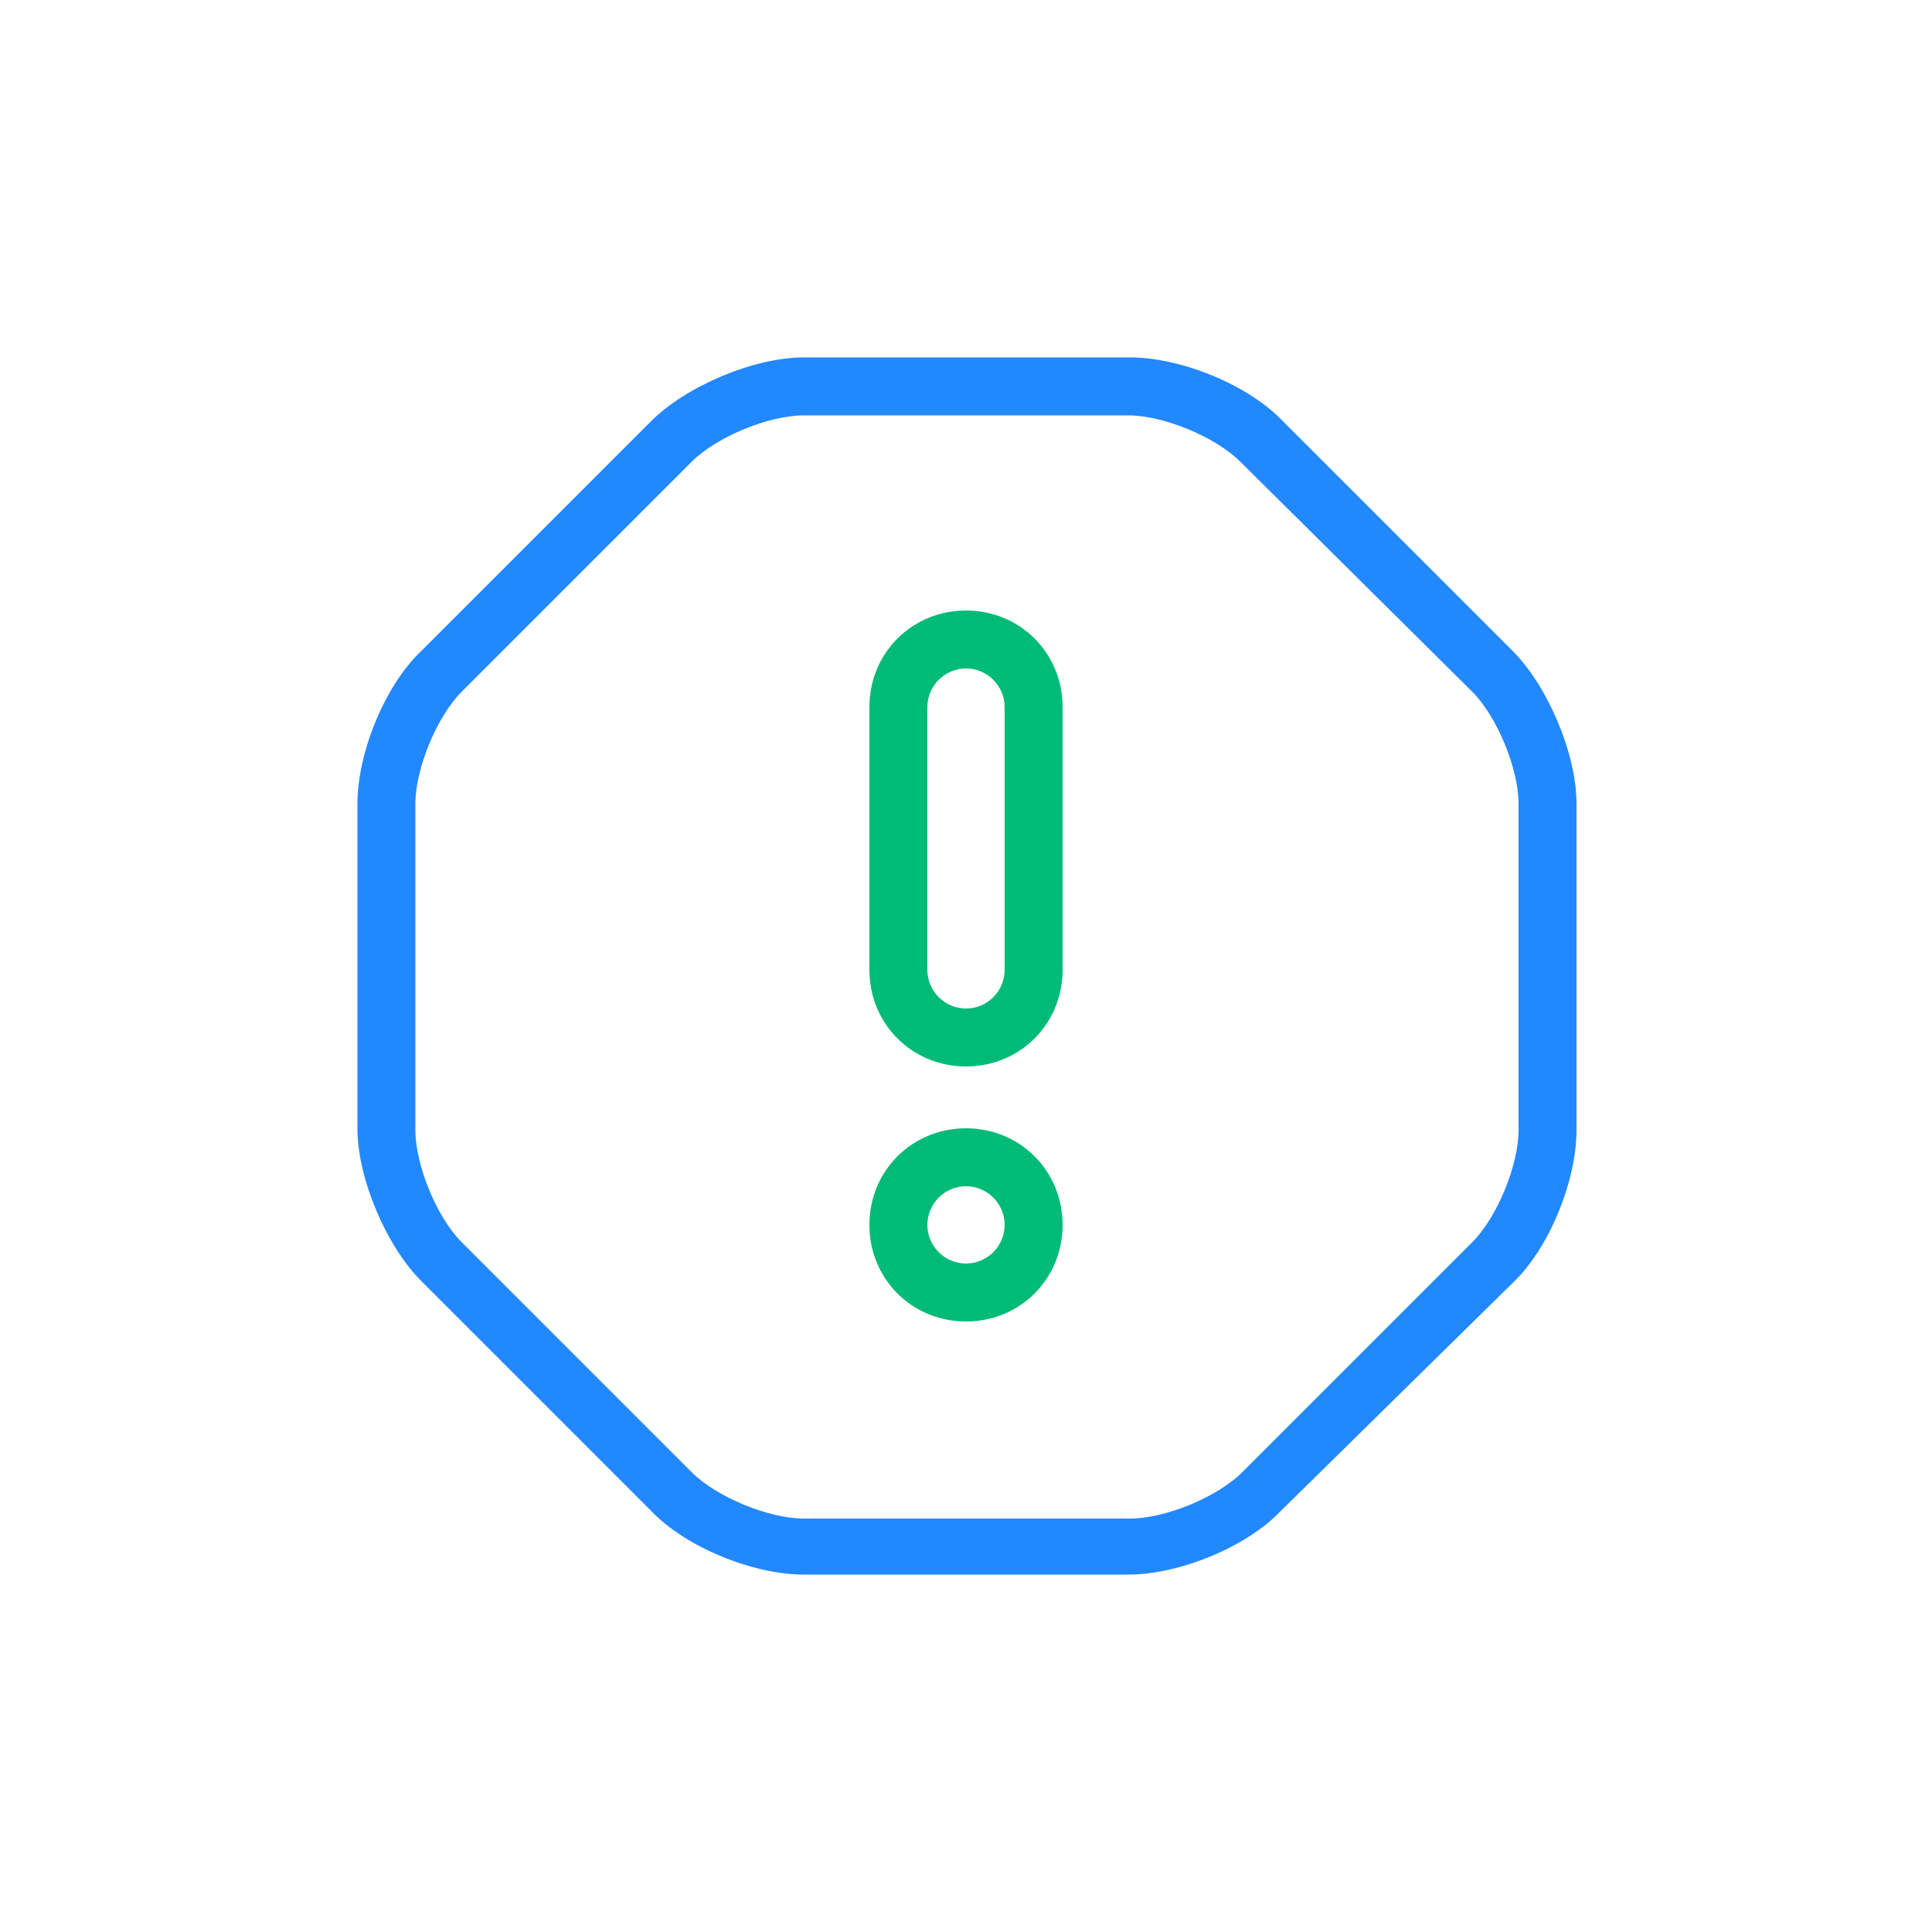
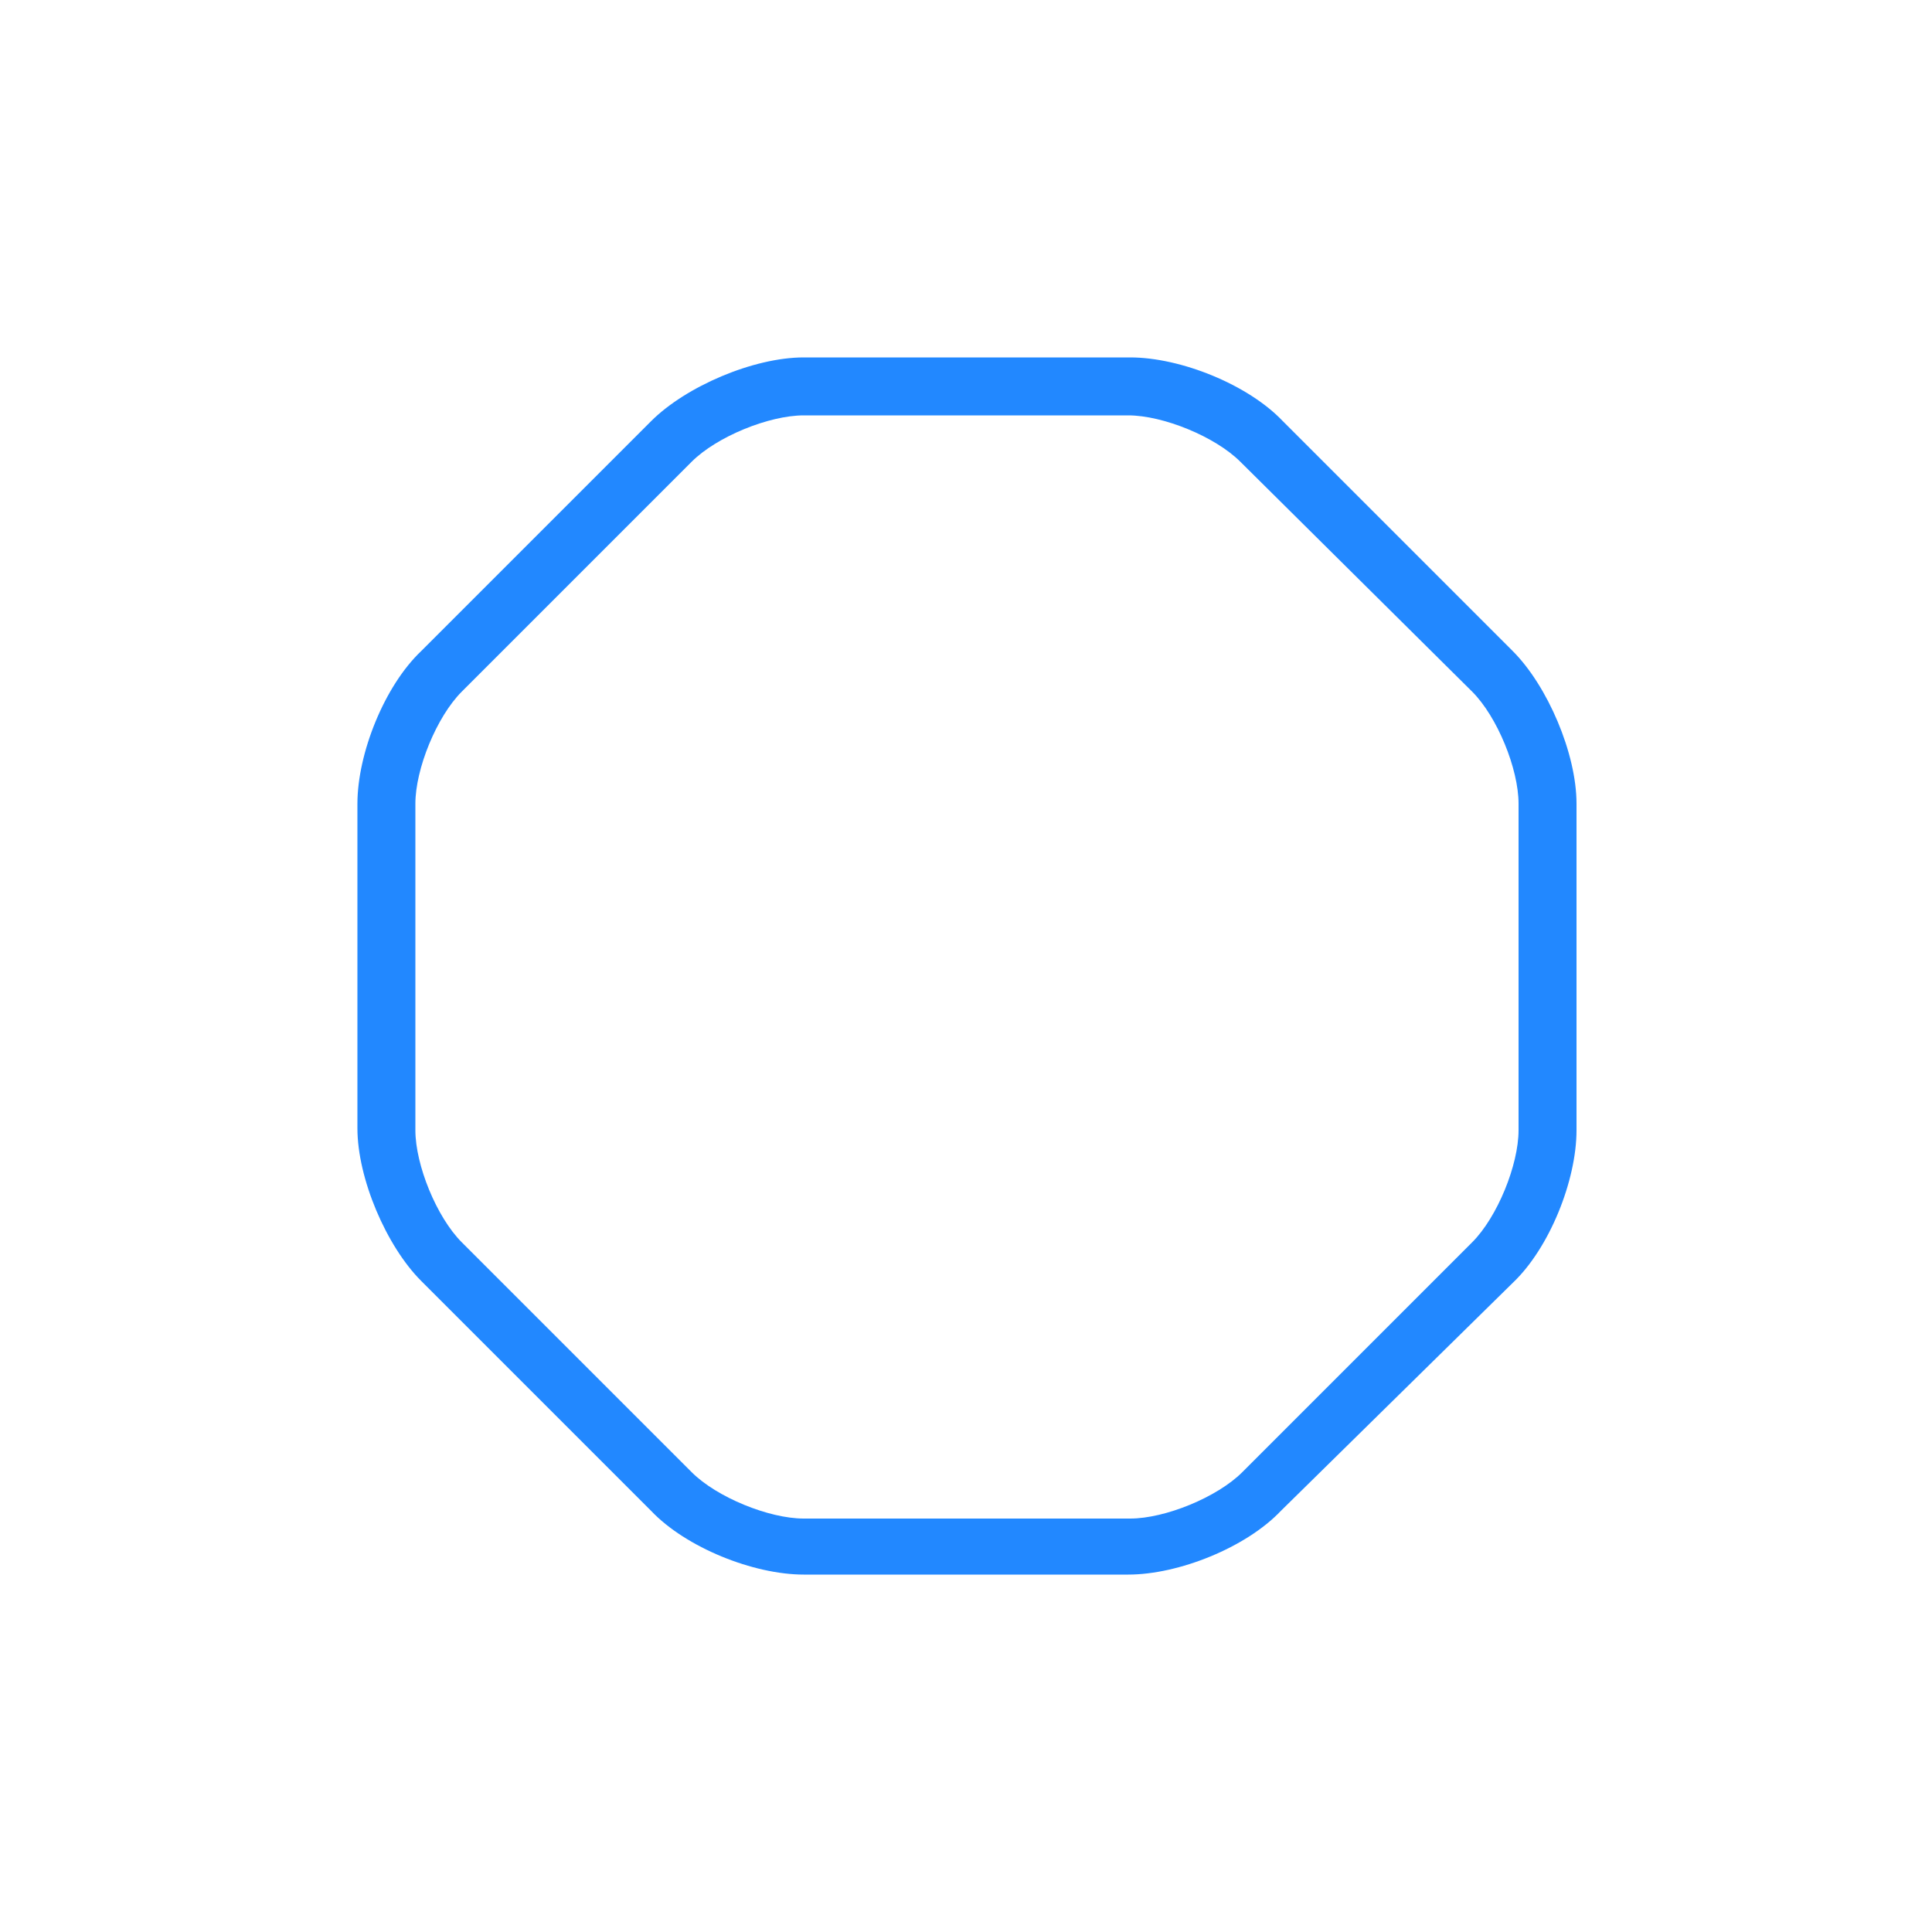
<svg xmlns="http://www.w3.org/2000/svg" version="1.1" id="レイヤー_1" x="0px" y="0px" viewBox="0 0 100 100" style="enable-background:new 0 0 100 100;" xml:space="preserve">
  <style type="text/css">
	.st0{fill:#2288FF;}
	.st1{fill:#00BB77;}
</style>
  <g>
    <path class="st0" d="M58.4,81.5H41.6c-2.6,0-6.1-1.4-7.9-3.3L21.8,66.3c-1.8-1.8-3.3-5.3-3.3-7.9V41.6c0-2.6,1.4-6.1,3.3-7.9   l11.9-11.9c1.8-1.8,5.3-3.3,7.9-3.3h16.9c2.6,0,6.1,1.4,7.9,3.3l11.9,11.9c1.8,1.8,3.3,5.3,3.3,7.9v16.9c0,2.6-1.4,6.1-3.3,7.9   L66.3,78.2C64.5,80.1,61,81.5,58.4,81.5z M41.6,21.5c-1.8,0-4.5,1.1-5.8,2.4L23.9,35.8c-1.3,1.3-2.4,4-2.4,5.8v16.9   c0,1.8,1.1,4.5,2.4,5.8l11.9,11.9c1.3,1.3,4,2.4,5.8,2.4h16.9c1.8,0,4.5-1.1,5.8-2.4l11.9-11.9c1.3-1.3,2.4-4,2.4-5.8V41.6   c0-1.8-1.1-4.5-2.4-5.8L64.2,23.9c-1.3-1.3-4-2.4-5.8-2.4H41.6z" />
    <g>
-       <path class="st1" d="M50,68.4c-2.8,0-5-2.2-5-5s2.2-5,5-5s5,2.2,5,5S52.8,68.4,50,68.4z M50,61.4c-1.1,0-2,0.9-2,2s0.9,2,2,2    s2-0.9,2-2S51.1,61.4,50,61.4z" />
      <g>
-         <path class="st1" d="M50,55.2c-2.8,0-5-2.2-5-5V36.6c0-2.8,2.2-5,5-5s5,2.2,5,5v13.6C55,53,52.8,55.2,50,55.2z M50,34.6     c-1.1,0-2,0.9-2,2v13.6c0,1.1,0.9,2,2,2s2-0.9,2-2V36.6C52,35.5,51.1,34.6,50,34.6z" />
-       </g>
+         </g>
    </g>
  </g>
</svg>